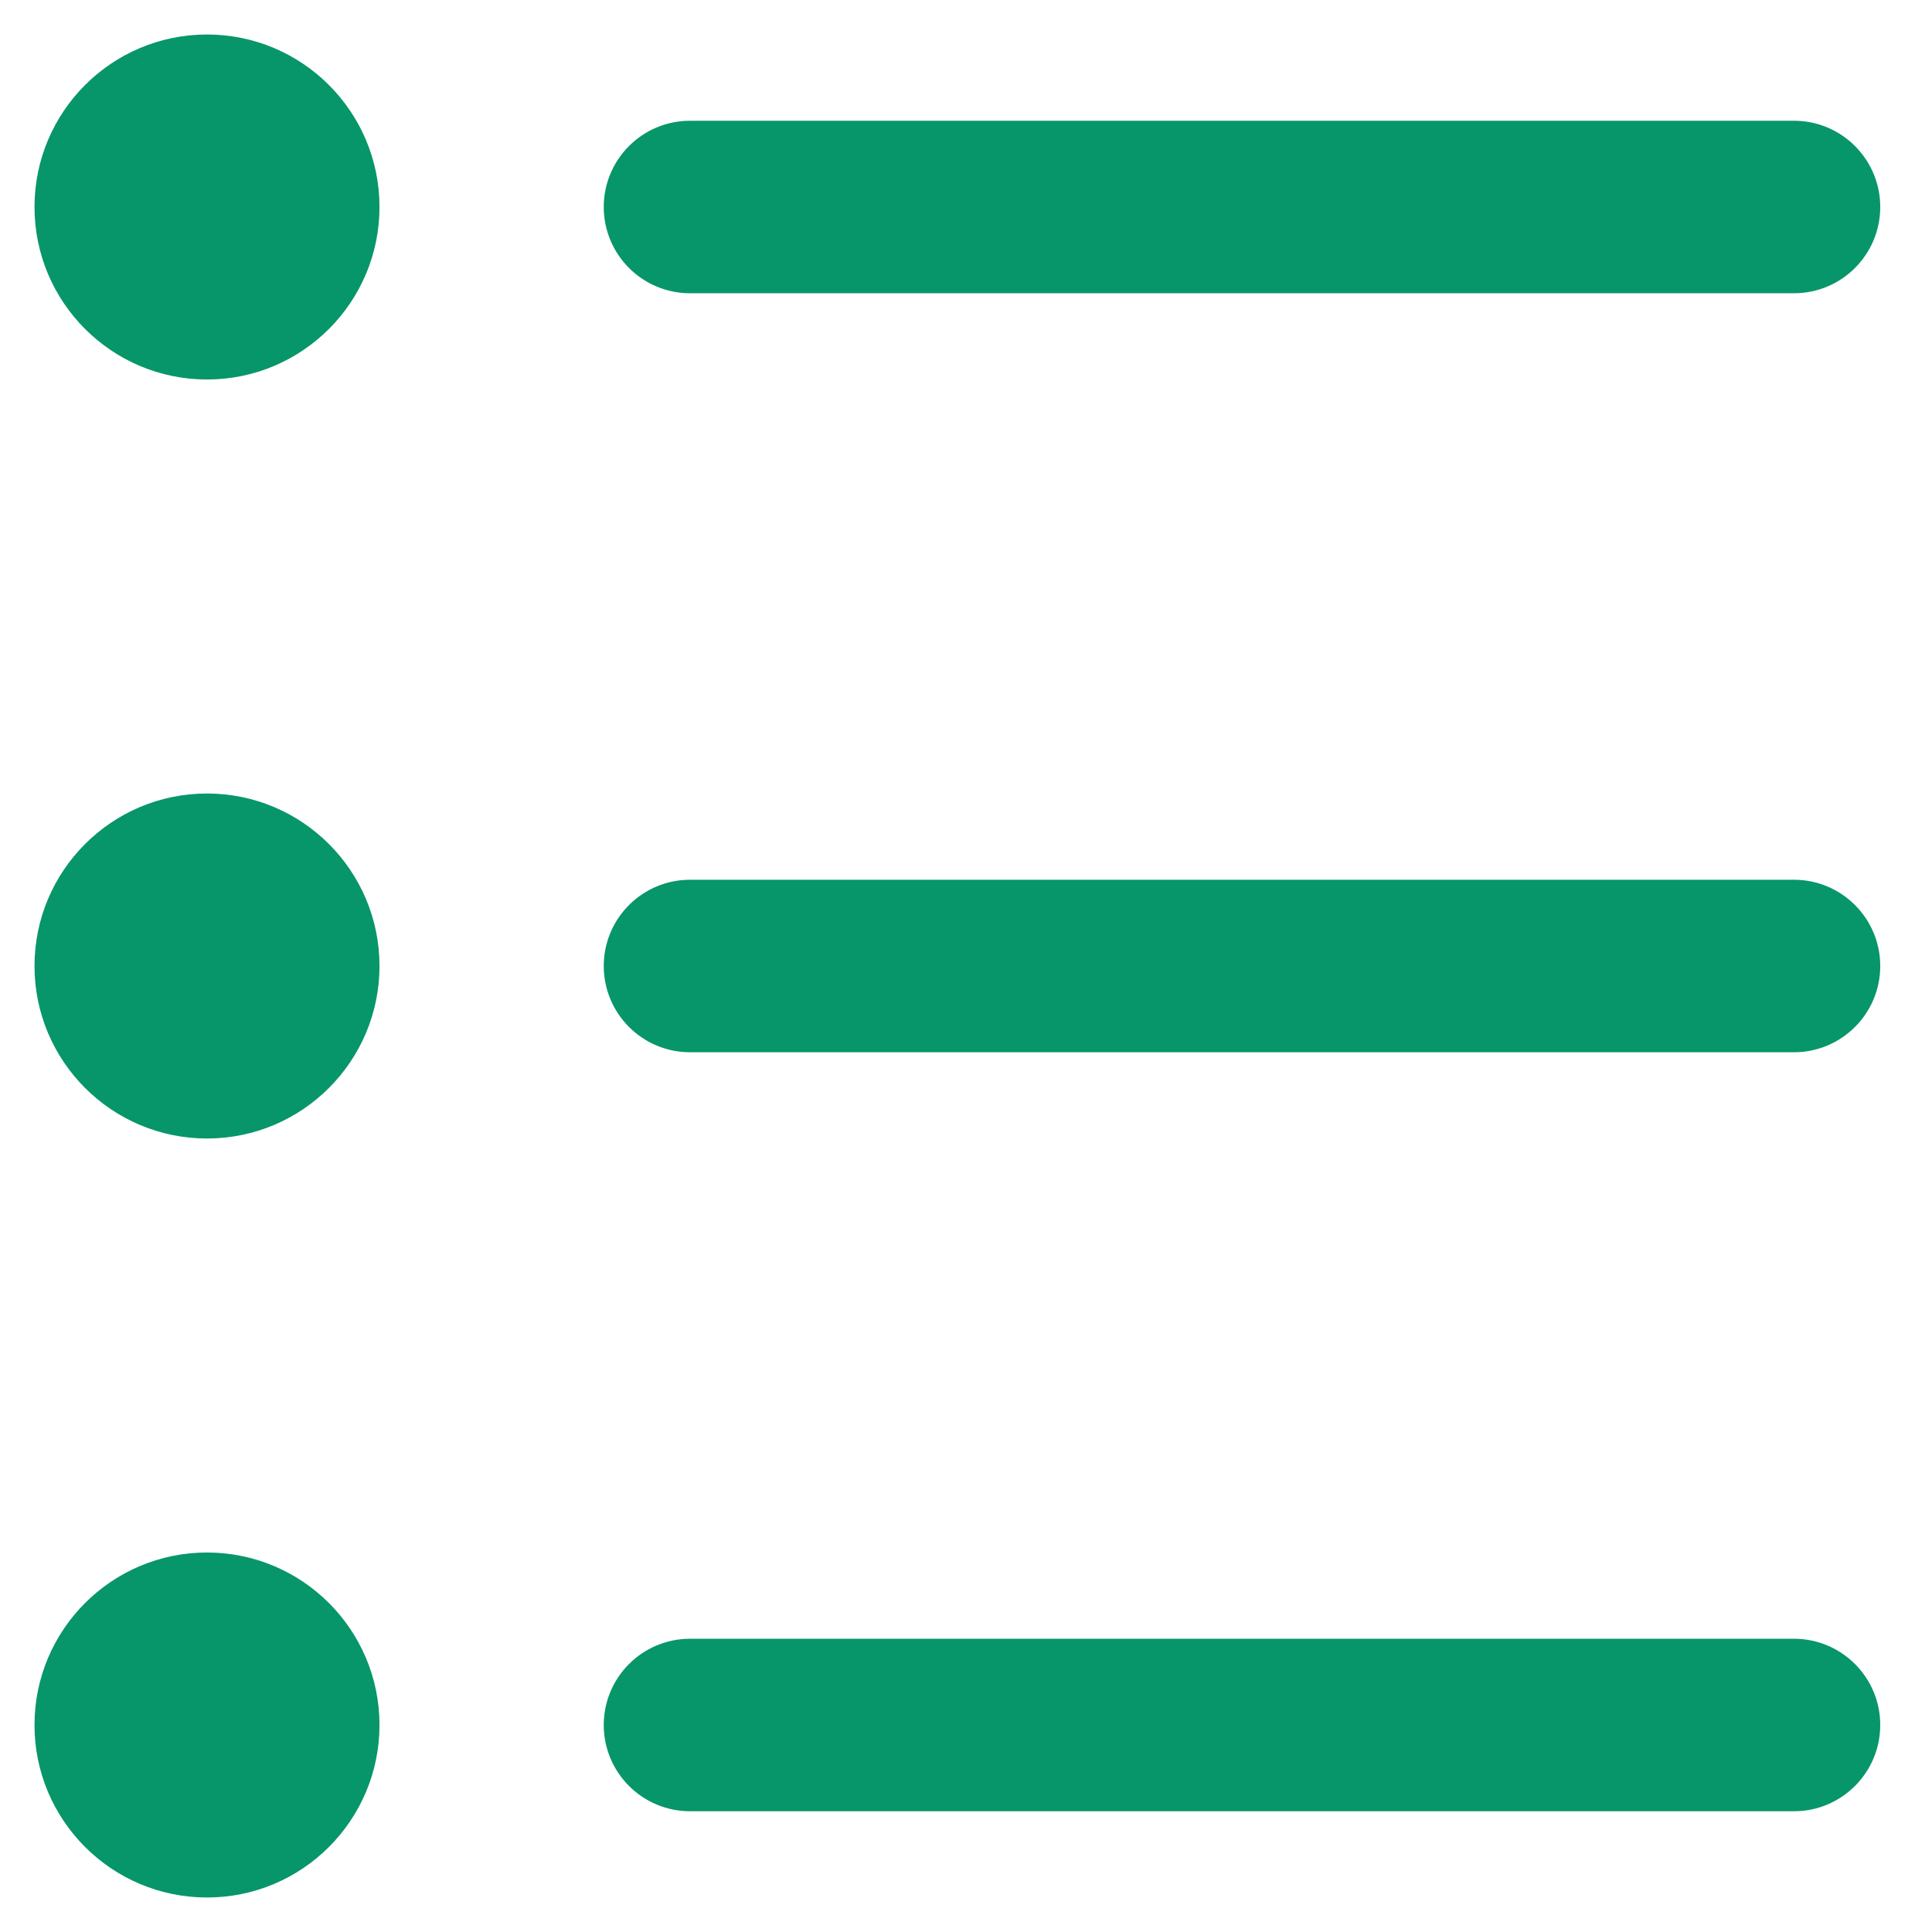
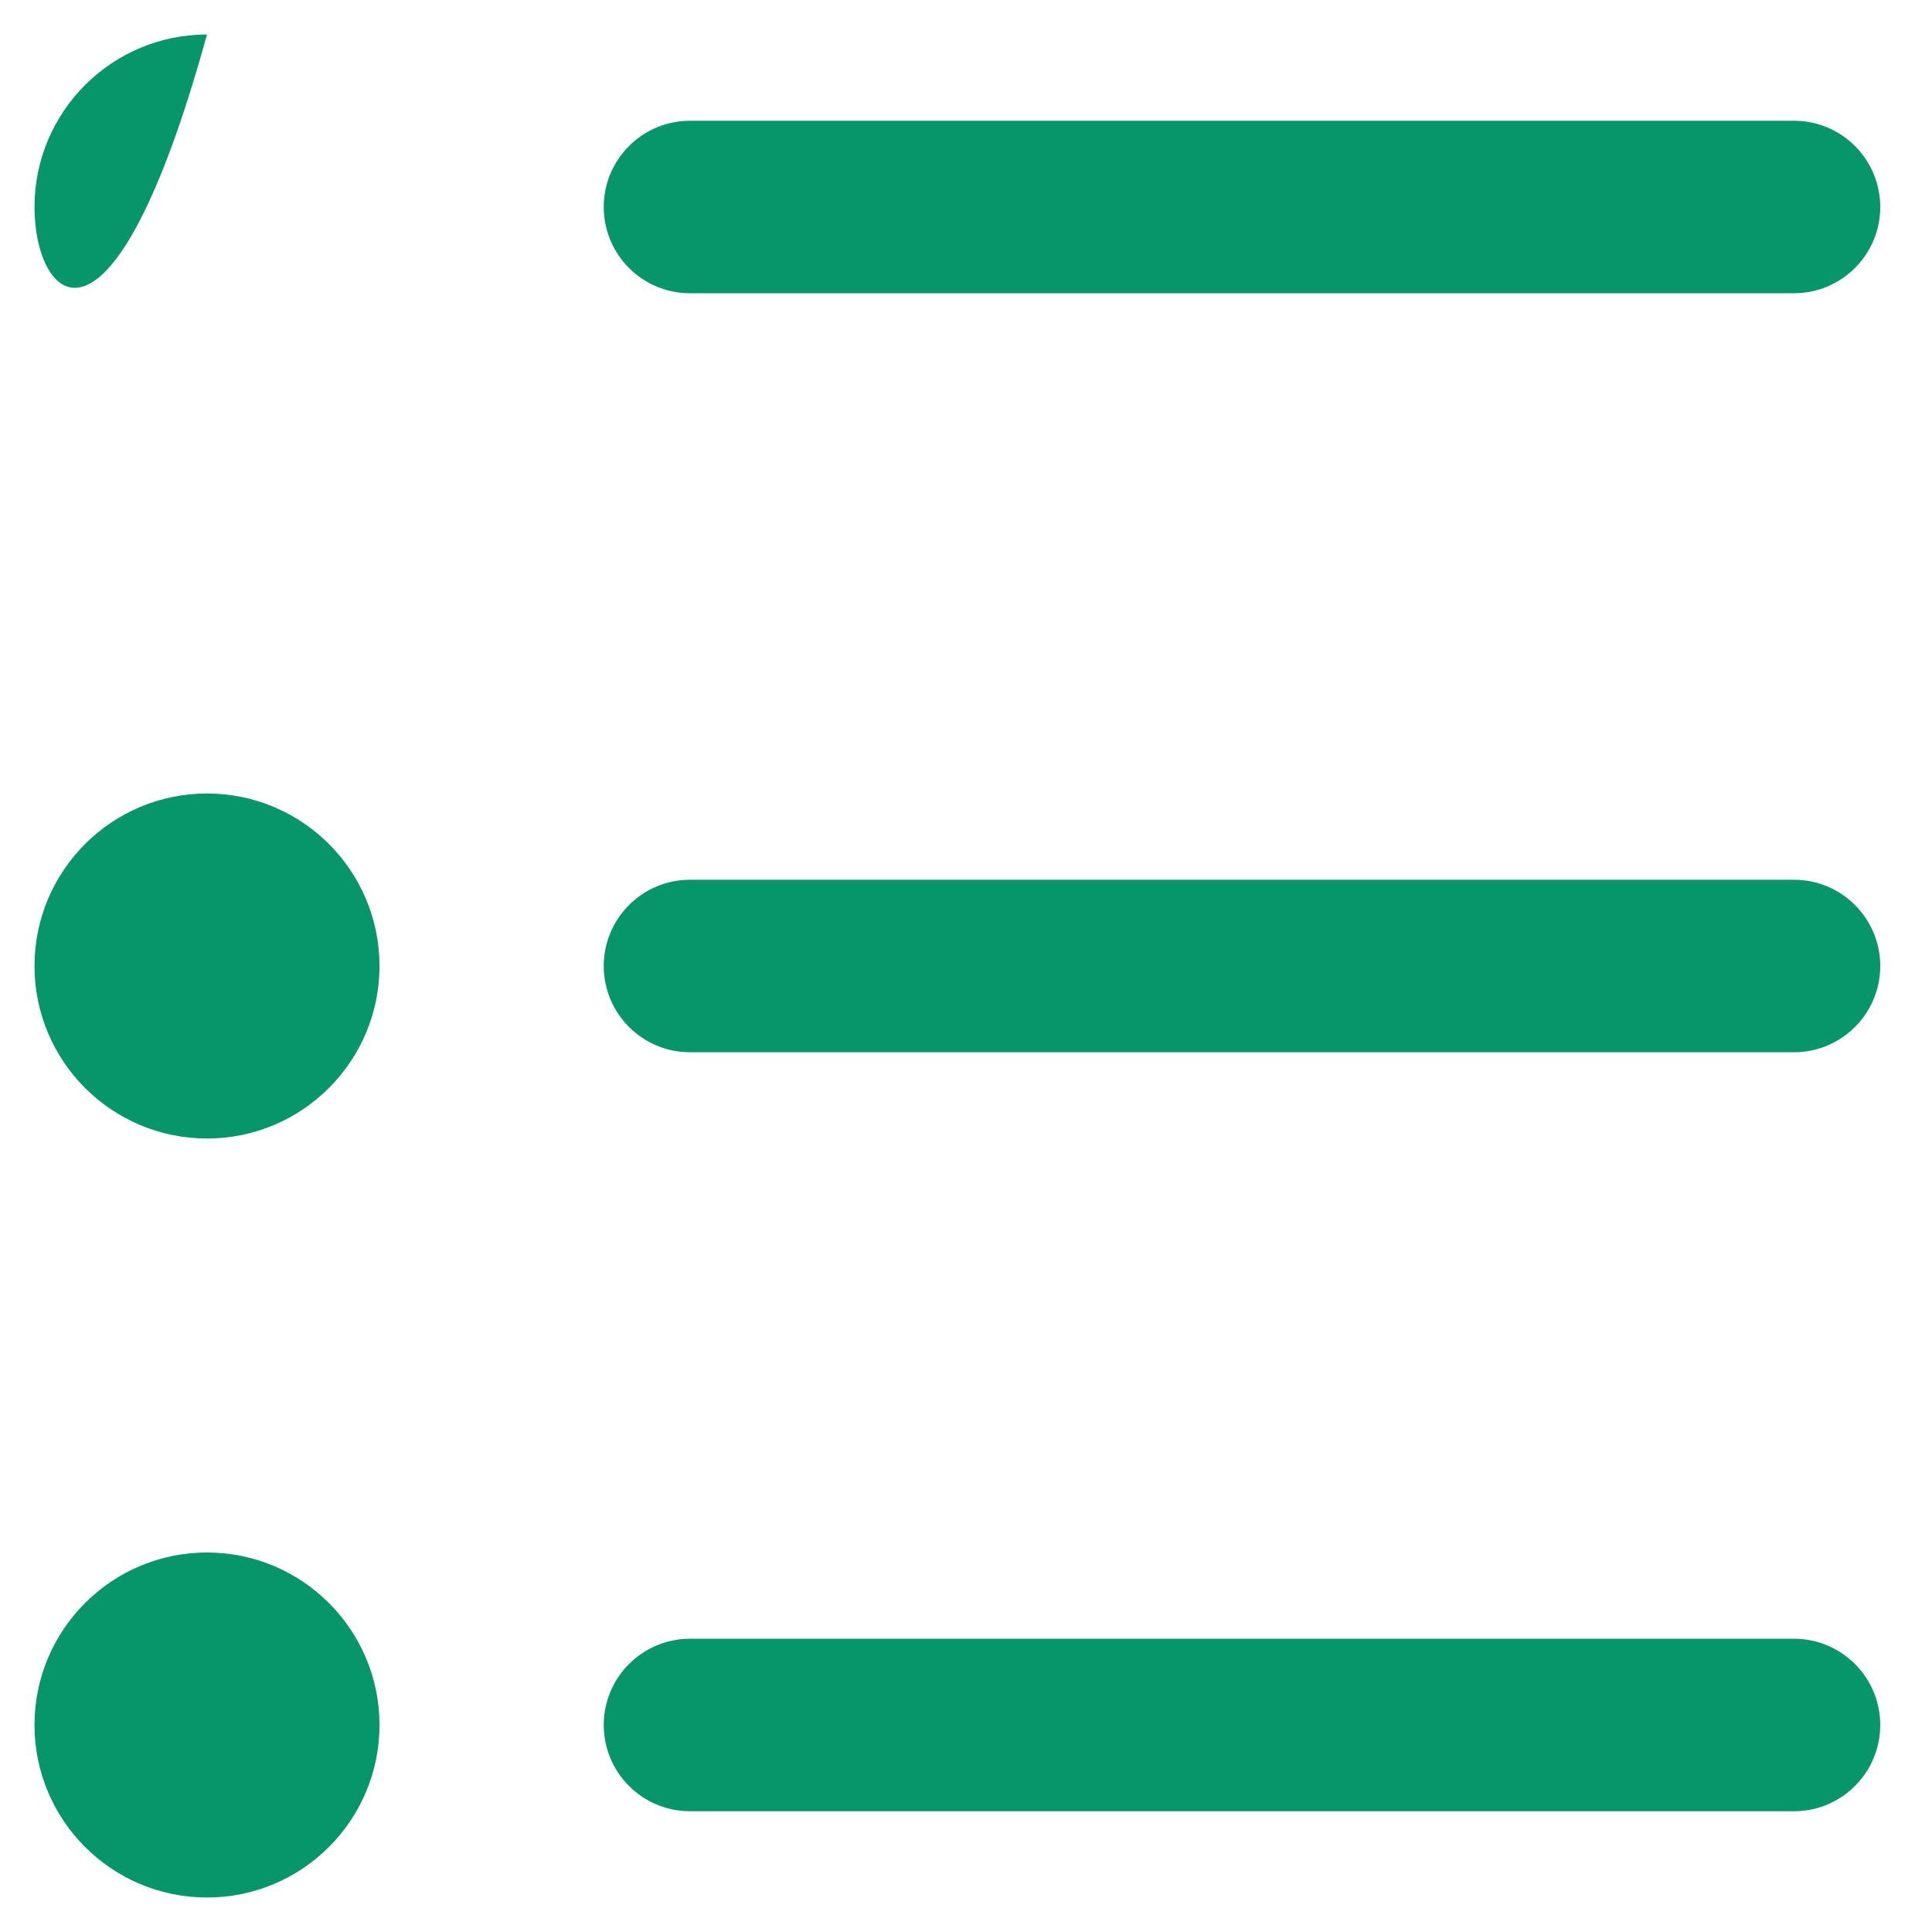
<svg xmlns="http://www.w3.org/2000/svg" fill="none" viewBox="0 0 14 14" id="Bullet-List--Streamline-Core-Remix" height="14" width="14">
  <desc>
    Bullet List Streamline Icon: https://streamlinehq.com
  </desc>
  <g id="Free Remix/Interface Essential/bullet-list--points-bullet-unordered-list-lists-bullets">
-     <path id="Union" fill="#079669" fill-rule="evenodd" d="M0.25 1.5C0.25 0.81 0.81 0.25 1.5 0.25c0.69 0 1.25 0.56 1.25 1.25 0 0.69 -0.56 1.25 -1.25 1.25C0.81 2.75 0.25 2.19 0.25 1.5Zm4.125 0c0 -0.345 0.28 -0.625 0.625 -0.625h8c0.345 0 0.625 0.28 0.625 0.625s-0.28 0.625 -0.625 0.625H5c-0.345 0 -0.625 -0.28 -0.625 -0.625ZM1.5 5.75C0.81 5.75 0.25 6.31 0.25 7S0.81 8.25 1.5 8.25c0.69 0 1.25 -0.56 1.25 -1.25S2.19 5.75 1.5 5.75ZM4.375 7c0 -0.345 0.28 -0.625 0.625 -0.625h8c0.345 0 0.625 0.28 0.625 0.625s-0.28 0.625 -0.625 0.625H5c-0.345 0 -0.625 -0.28 -0.625 -0.625ZM1.5 11.25c-0.69 0 -1.25 0.56 -1.25 1.25s0.56 1.25 1.25 1.25c0.69 0 1.25 -0.56 1.25 -1.25s-0.56 -1.25 -1.25 -1.25Zm3.5 0.625c-0.345 0 -0.625 0.28 -0.625 0.625s0.28 0.625 0.625 0.625h8c0.345 0 0.625 -0.28 0.625 -0.625s-0.28 -0.625 -0.625 -0.625H5Z" clip-rule="evenodd" stroke-width="1" />
+     <path id="Union" fill="#079669" fill-rule="evenodd" d="M0.25 1.5C0.25 0.81 0.81 0.25 1.5 0.25C0.81 2.75 0.25 2.19 0.25 1.5Zm4.125 0c0 -0.345 0.28 -0.625 0.625 -0.625h8c0.345 0 0.625 0.28 0.625 0.625s-0.28 0.625 -0.625 0.625H5c-0.345 0 -0.625 -0.28 -0.625 -0.625ZM1.5 5.75C0.81 5.75 0.25 6.31 0.25 7S0.81 8.25 1.5 8.25c0.69 0 1.25 -0.56 1.25 -1.25S2.19 5.75 1.5 5.75ZM4.375 7c0 -0.345 0.28 -0.625 0.625 -0.625h8c0.345 0 0.625 0.28 0.625 0.625s-0.28 0.625 -0.625 0.625H5c-0.345 0 -0.625 -0.28 -0.625 -0.625ZM1.5 11.25c-0.69 0 -1.25 0.56 -1.25 1.25s0.56 1.25 1.25 1.25c0.69 0 1.25 -0.56 1.25 -1.25s-0.56 -1.25 -1.25 -1.25Zm3.5 0.625c-0.345 0 -0.625 0.28 -0.625 0.625s0.28 0.625 0.625 0.625h8c0.345 0 0.625 -0.28 0.625 -0.625s-0.28 -0.625 -0.625 -0.625H5Z" clip-rule="evenodd" stroke-width="1" />
  </g>
</svg>